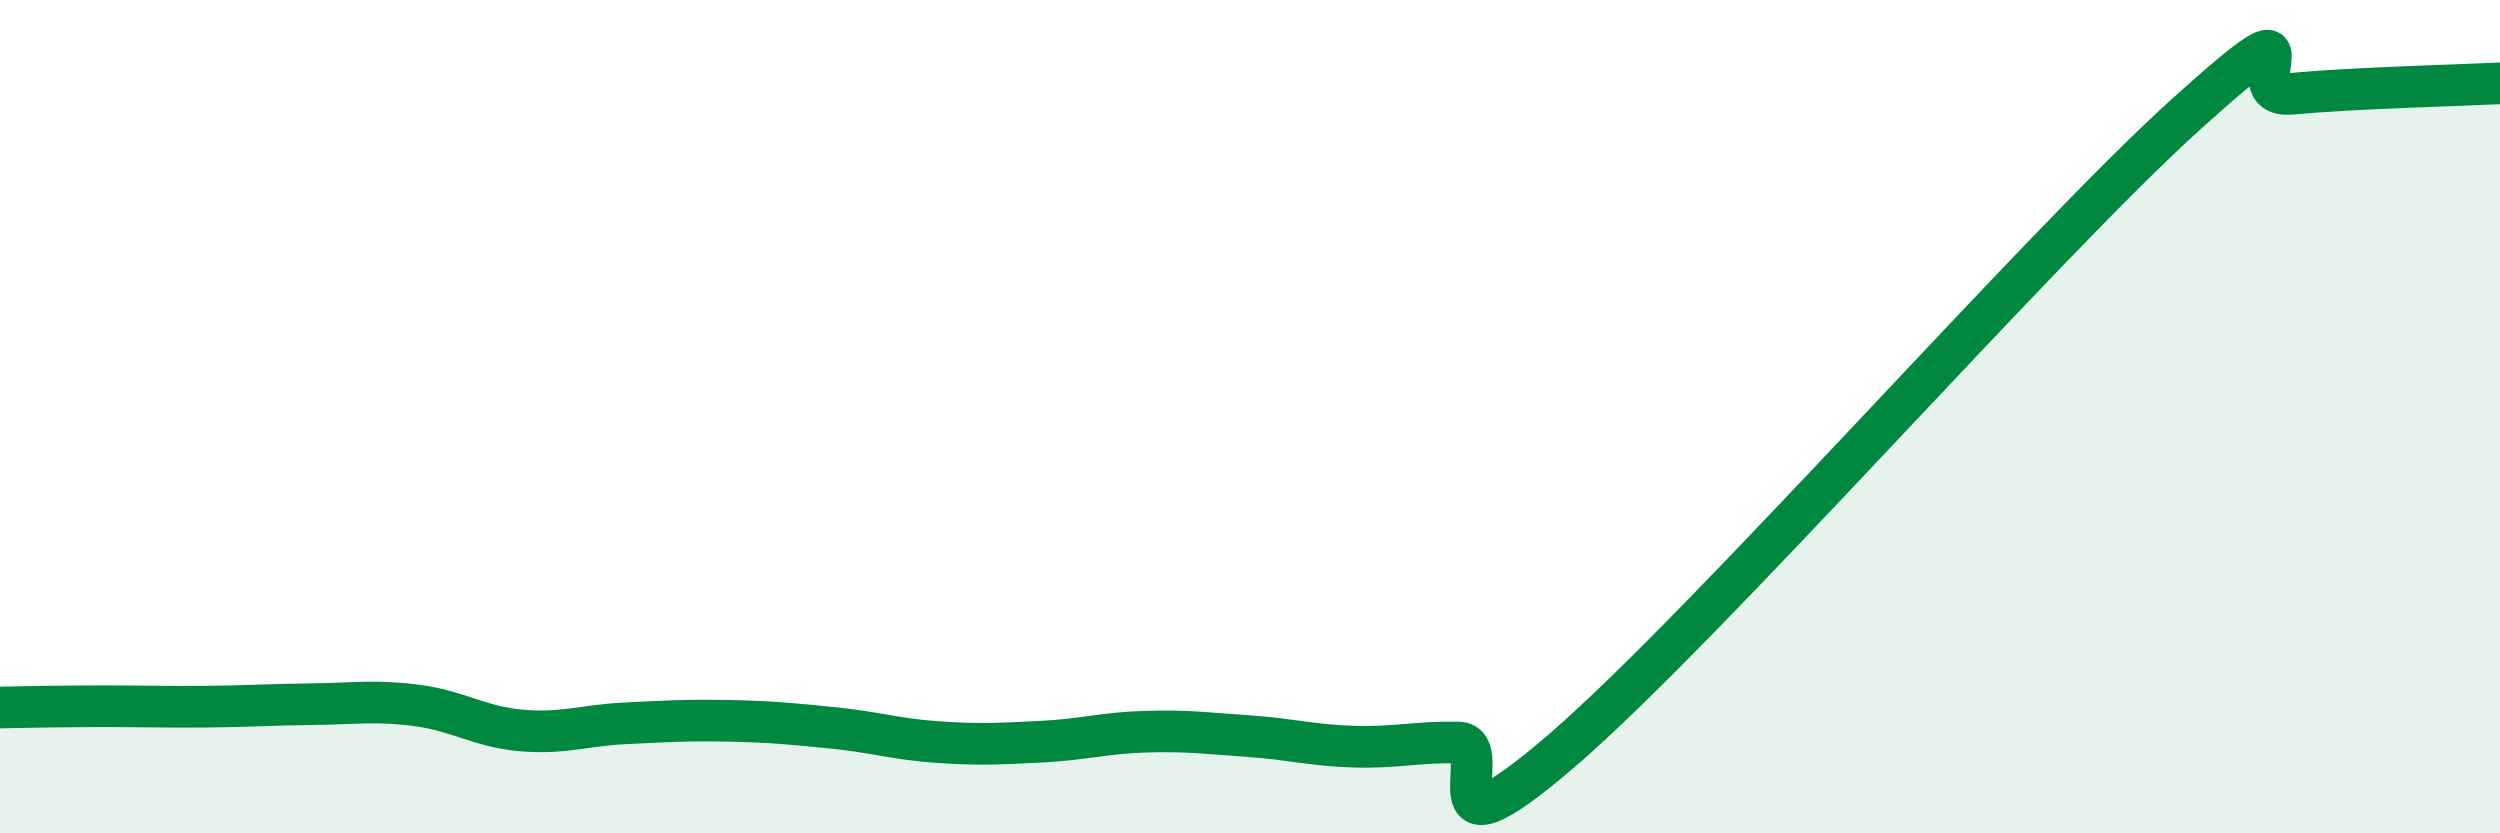
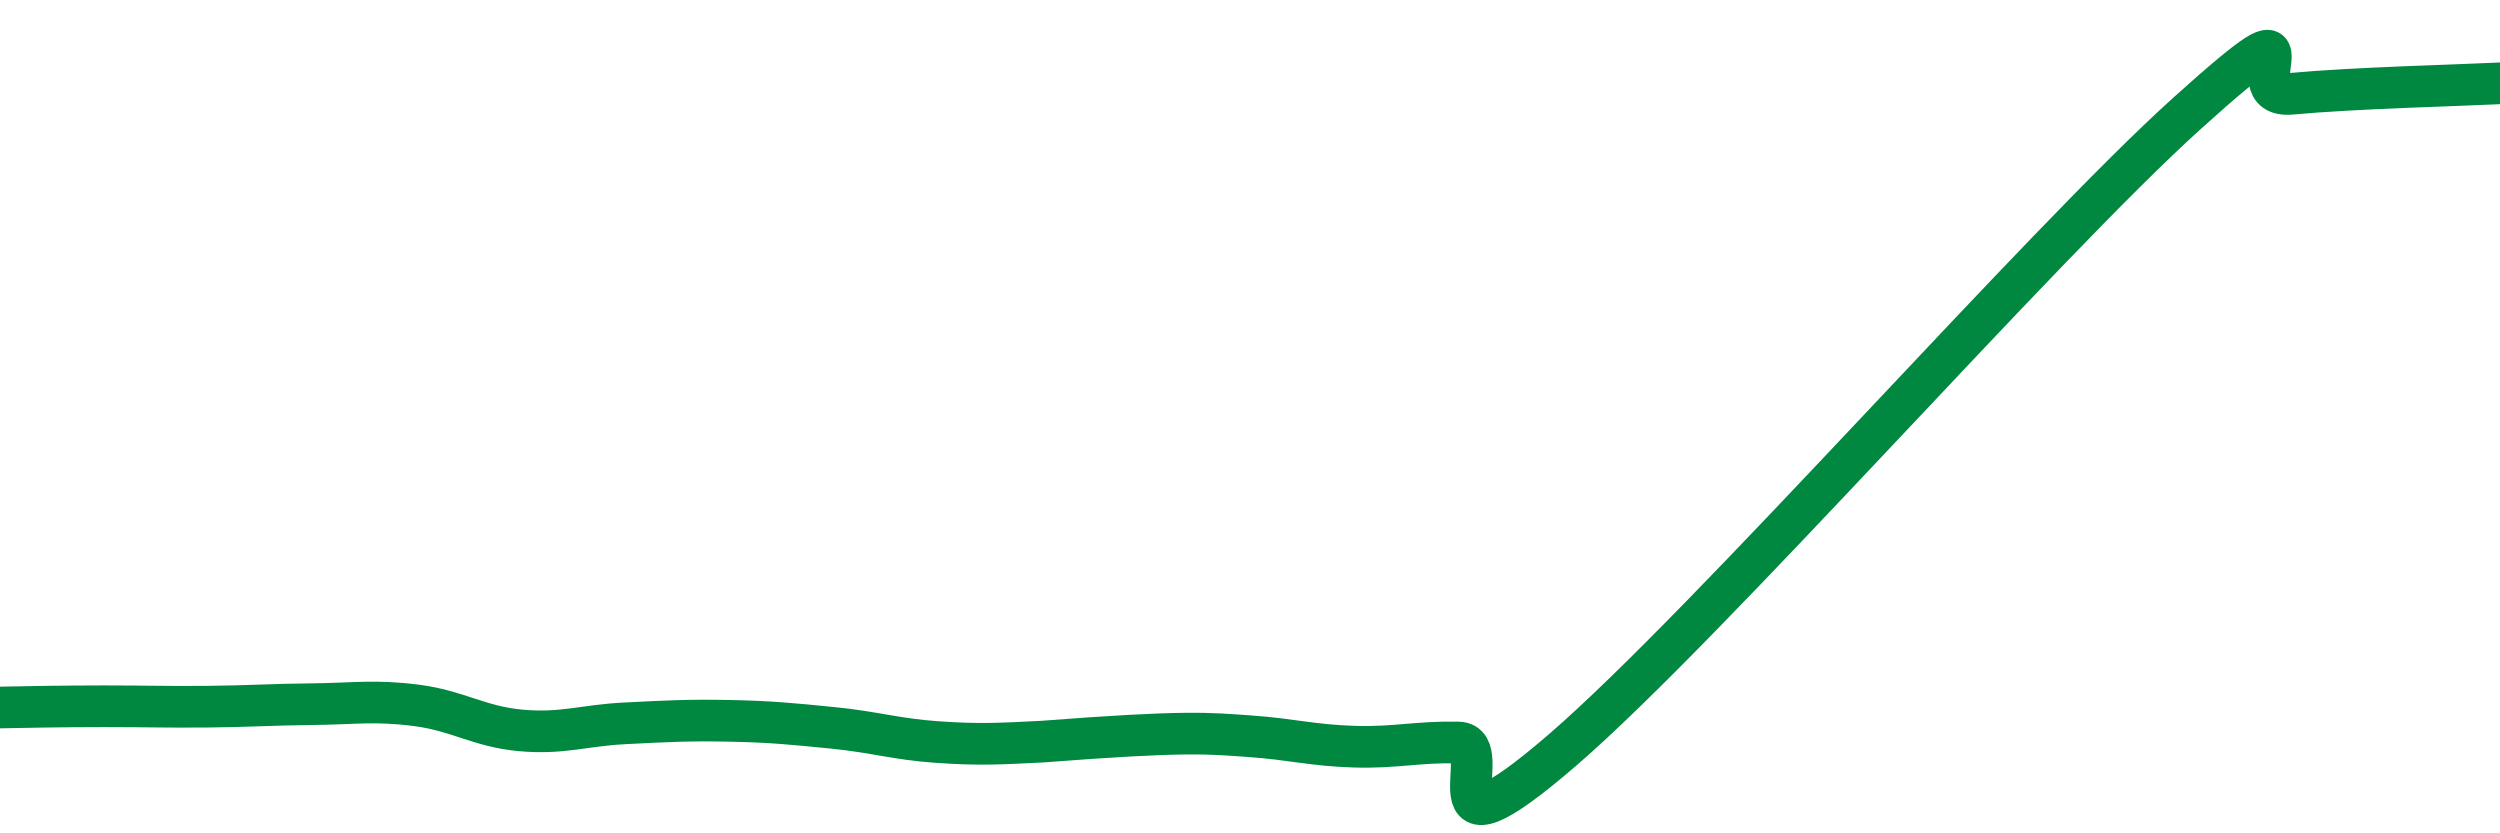
<svg xmlns="http://www.w3.org/2000/svg" width="60" height="20" viewBox="0 0 60 20">
-   <path d="M 0,16.98 C 0.5,16.97 1.5,16.95 2.5,16.95 C 3.5,16.95 4,16.97 5,16.96 C 6,16.95 6.5,16.91 7.5,16.9 C 8.5,16.89 9,16.8 10,16.93 C 11,17.06 11.5,17.44 12.5,17.53 C 13.5,17.62 14,17.41 15,17.36 C 16,17.31 16.5,17.28 17.5,17.3 C 18.5,17.32 19,17.37 20,17.47 C 21,17.57 21.5,17.74 22.5,17.81 C 23.5,17.88 24,17.85 25,17.8 C 26,17.75 26.5,17.59 27.5,17.56 C 28.5,17.53 29,17.6 30,17.67 C 31,17.74 31.5,17.89 32.5,17.92 C 33.5,17.95 34,17.8 35,17.82 C 36,17.84 34,21.02 37.5,18 C 41,14.98 49,5.86 52.5,2.71 C 56,-0.44 53.5,2.39 55,2.25 C 56.5,2.11 59,2.05 60,2L60 20L0 20Z" fill="#008740" opacity="0.1" stroke-linecap="round" stroke-linejoin="round" />
-   <path d="M 0,16.98 C 0.5,16.97 1.5,16.95 2.5,16.95 C 3.5,16.95 4,16.97 5,16.96 C 6,16.95 6.5,16.91 7.5,16.9 C 8.5,16.89 9,16.8 10,16.93 C 11,17.06 11.5,17.44 12.5,17.53 C 13.5,17.62 14,17.41 15,17.36 C 16,17.31 16.5,17.28 17.5,17.3 C 18.5,17.32 19,17.37 20,17.47 C 21,17.57 21.5,17.74 22.5,17.81 C 23.5,17.88 24,17.85 25,17.8 C 26,17.75 26.5,17.59 27.5,17.56 C 28.5,17.53 29,17.6 30,17.67 C 31,17.74 31.5,17.89 32.5,17.92 C 33.5,17.95 34,17.8 35,17.82 C 36,17.84 34,21.02 37.5,18 C 41,14.98 49,5.86 52.5,2.71 C 56,-0.44 53.5,2.39 55,2.25 C 56.5,2.11 59,2.05 60,2" stroke="#008740" stroke-width="1" fill="none" stroke-linecap="round" stroke-linejoin="round" />
+   <path d="M 0,16.98 C 0.5,16.97 1.5,16.95 2.5,16.95 C 3.5,16.95 4,16.97 5,16.96 C 6,16.95 6.5,16.91 7.5,16.9 C 8.5,16.89 9,16.8 10,16.93 C 11,17.06 11.5,17.44 12.5,17.53 C 13.5,17.62 14,17.41 15,17.36 C 16,17.31 16.5,17.28 17.5,17.3 C 18.5,17.32 19,17.37 20,17.47 C 21,17.57 21.5,17.74 22.5,17.81 C 23.5,17.88 24,17.85 25,17.8 C 28.5,17.53 29,17.6 30,17.67 C 31,17.74 31.5,17.89 32.5,17.92 C 33.5,17.95 34,17.8 35,17.82 C 36,17.84 34,21.02 37.5,18 C 41,14.98 49,5.86 52.5,2.71 C 56,-0.44 53.5,2.39 55,2.25 C 56.5,2.11 59,2.05 60,2" stroke="#008740" stroke-width="1" fill="none" stroke-linecap="round" stroke-linejoin="round" />
</svg>